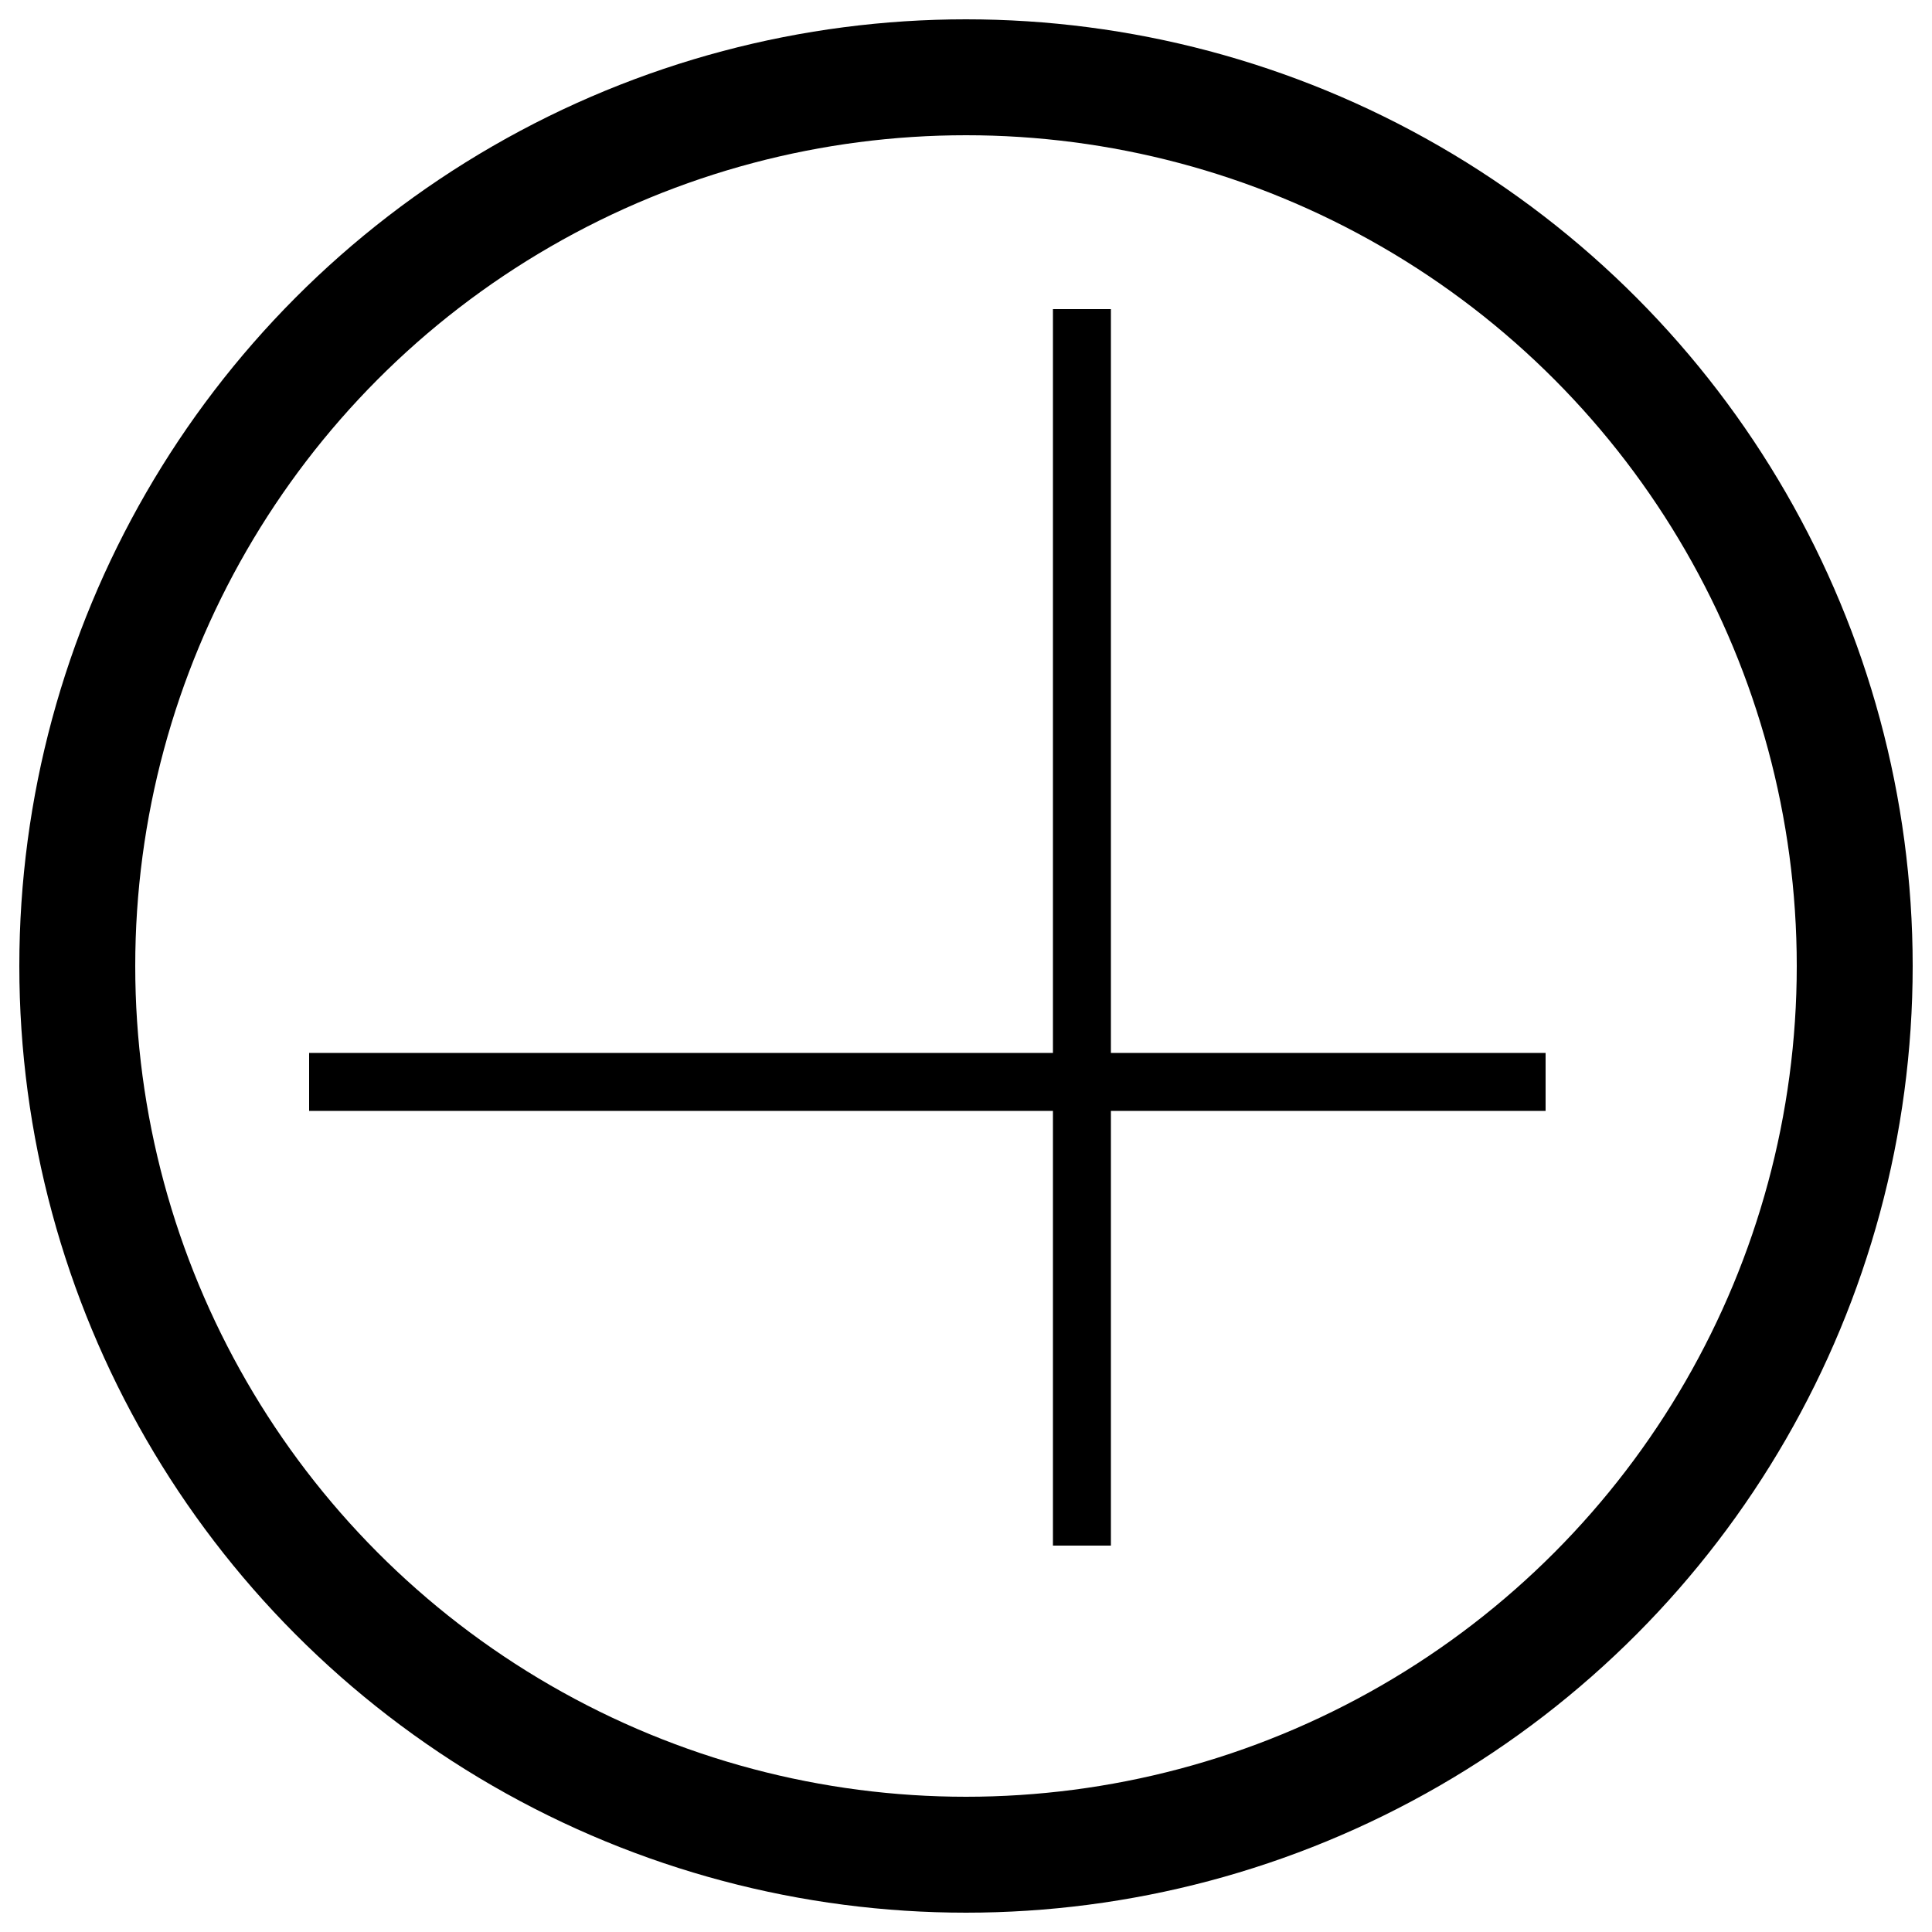
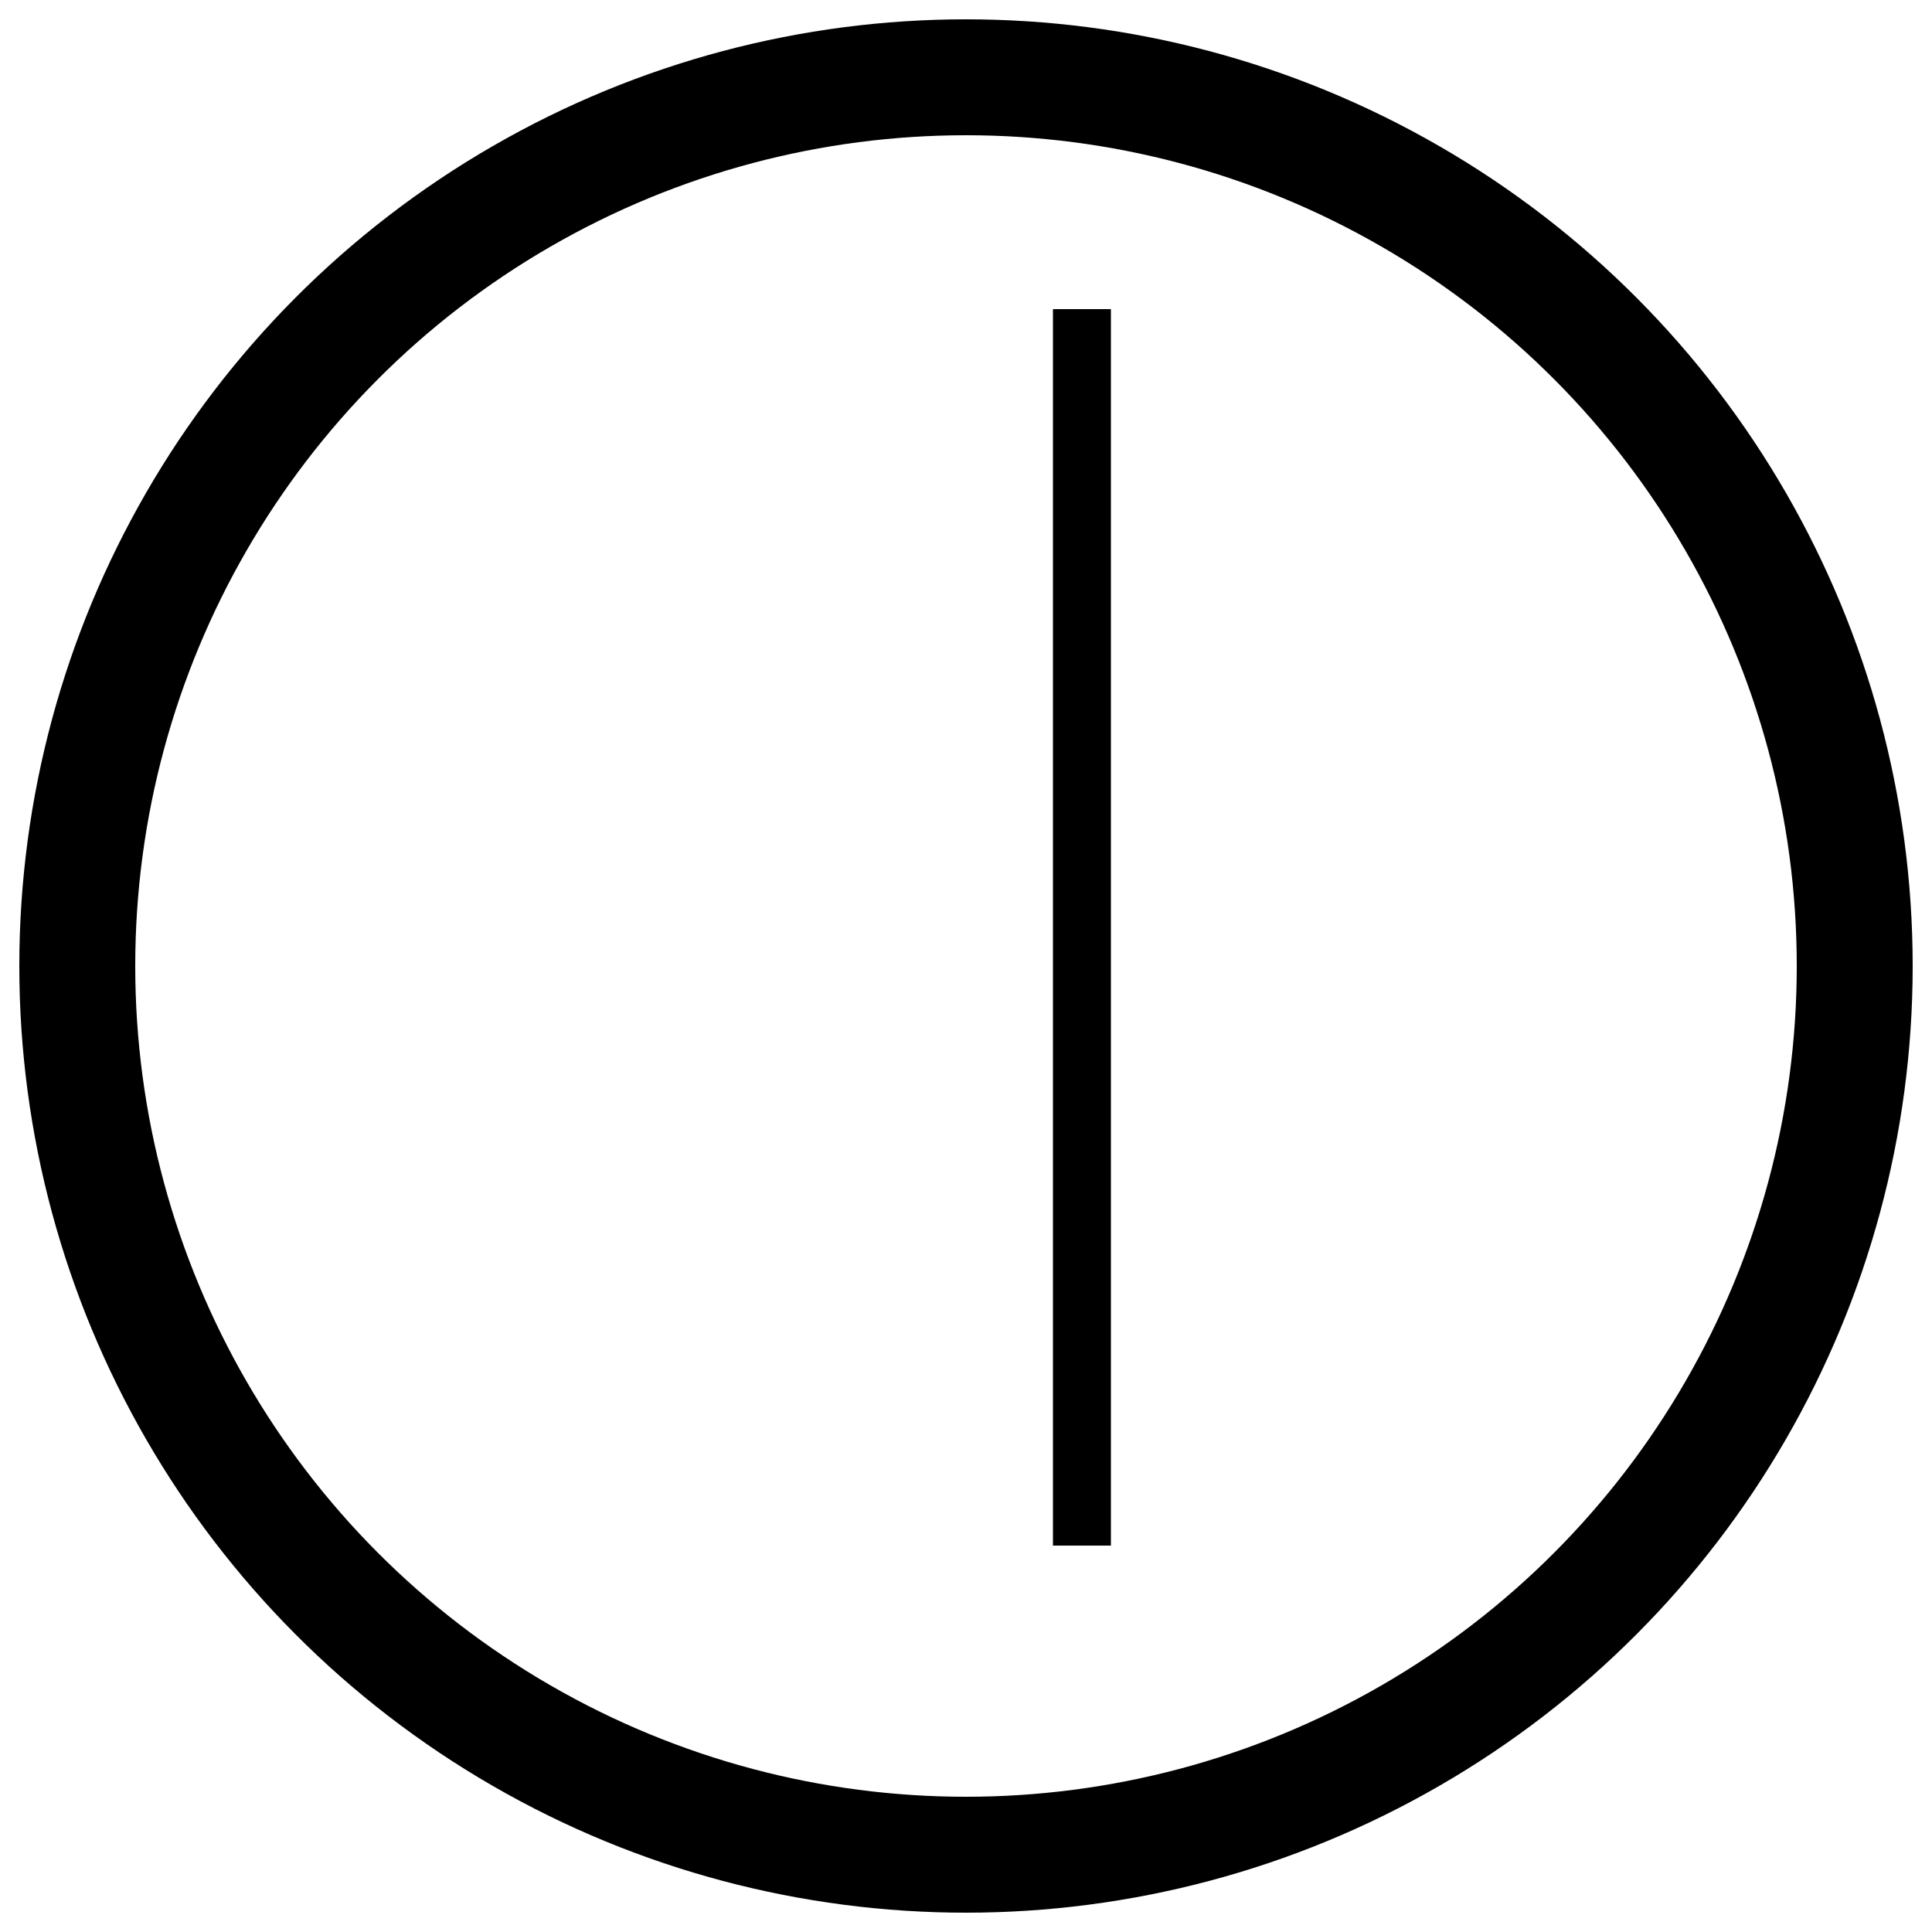
<svg xmlns="http://www.w3.org/2000/svg" width="100" height="100">
  <g>
    <title>wheel</title>
    <circle stroke="#000000" id="wheel" r="46" cy="50" cx="50" stroke-width="6" fill="#000000" fill-opacity="0" />
-     <line stroke="#000000" id="spoke_x" y2="56" x2="80" y1="56" x1="16" stroke-width="3" fill-opacity="0" />
    <line stroke="#000000" id="spoke_y" y2="80" x2="56" y1="16" x1="56" stroke-width="3" fill-opacity="0" />
  </g>
</svg>